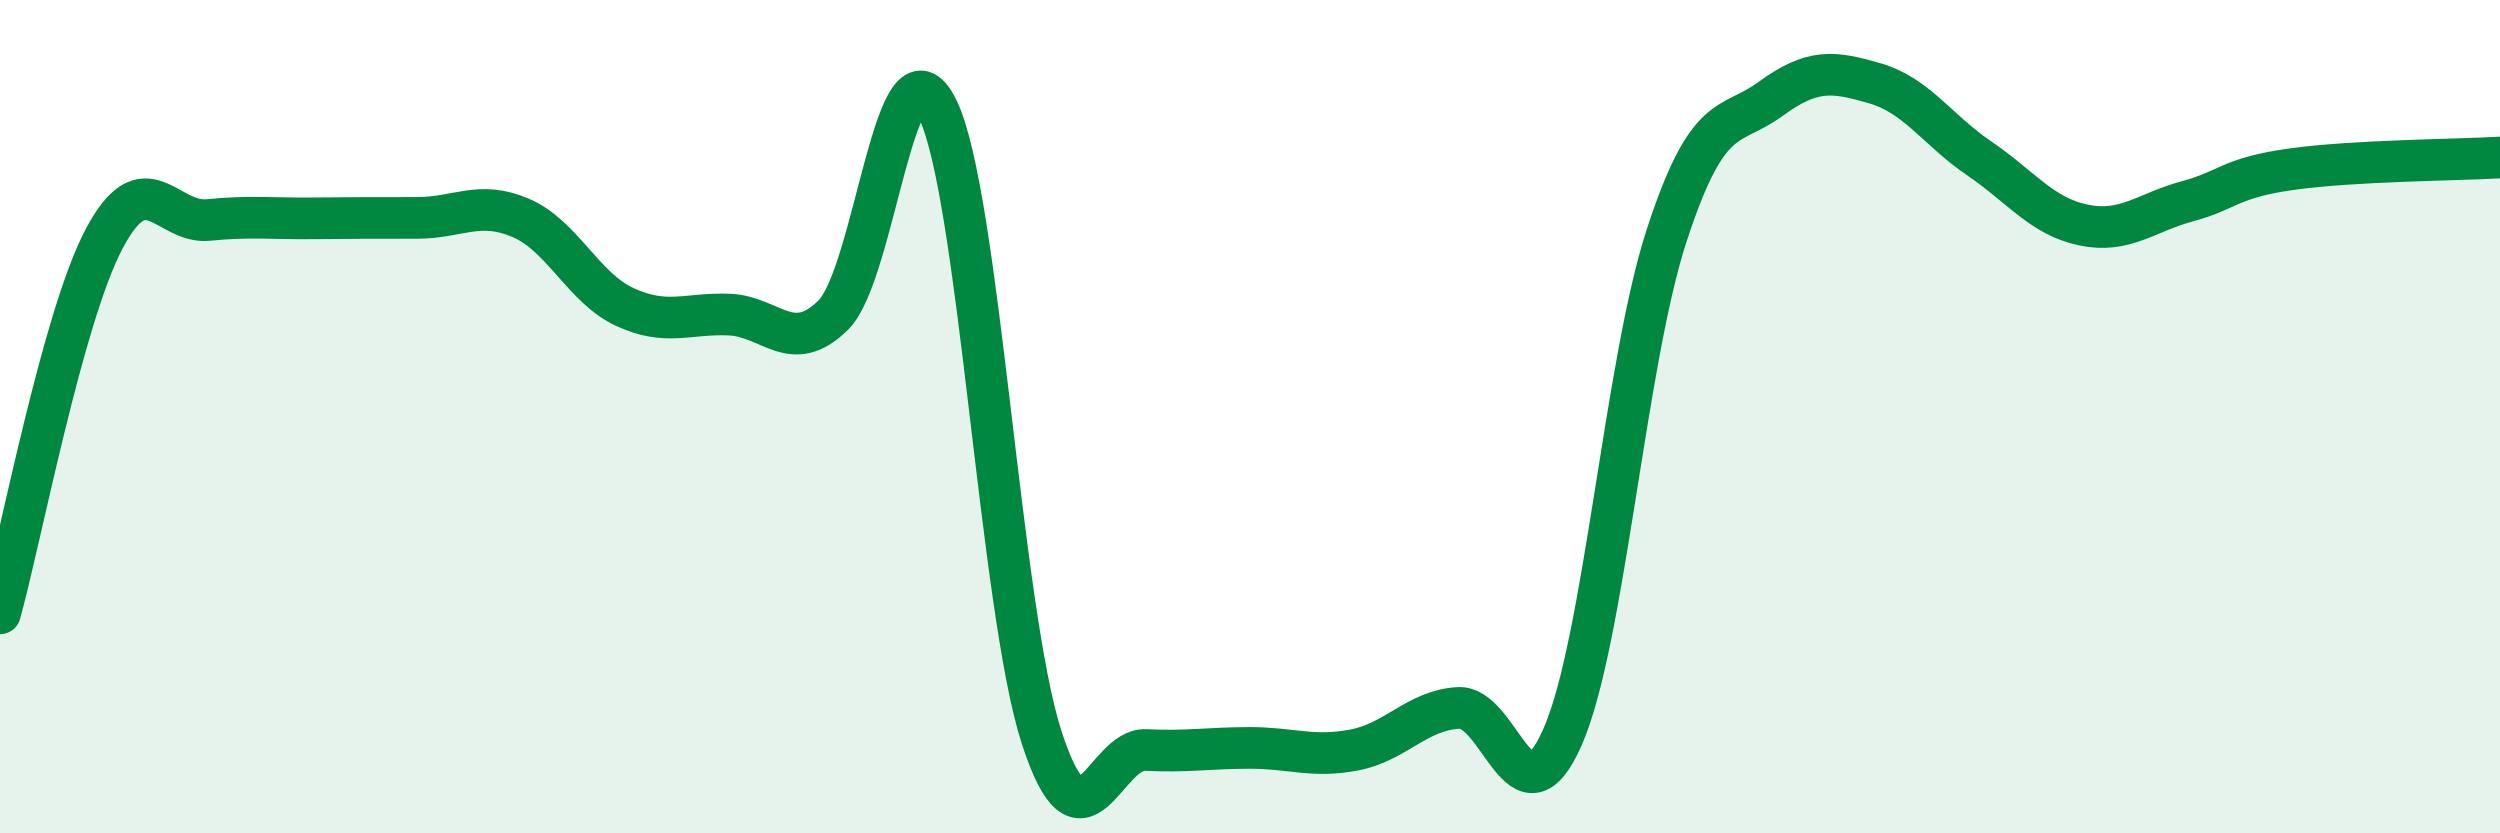
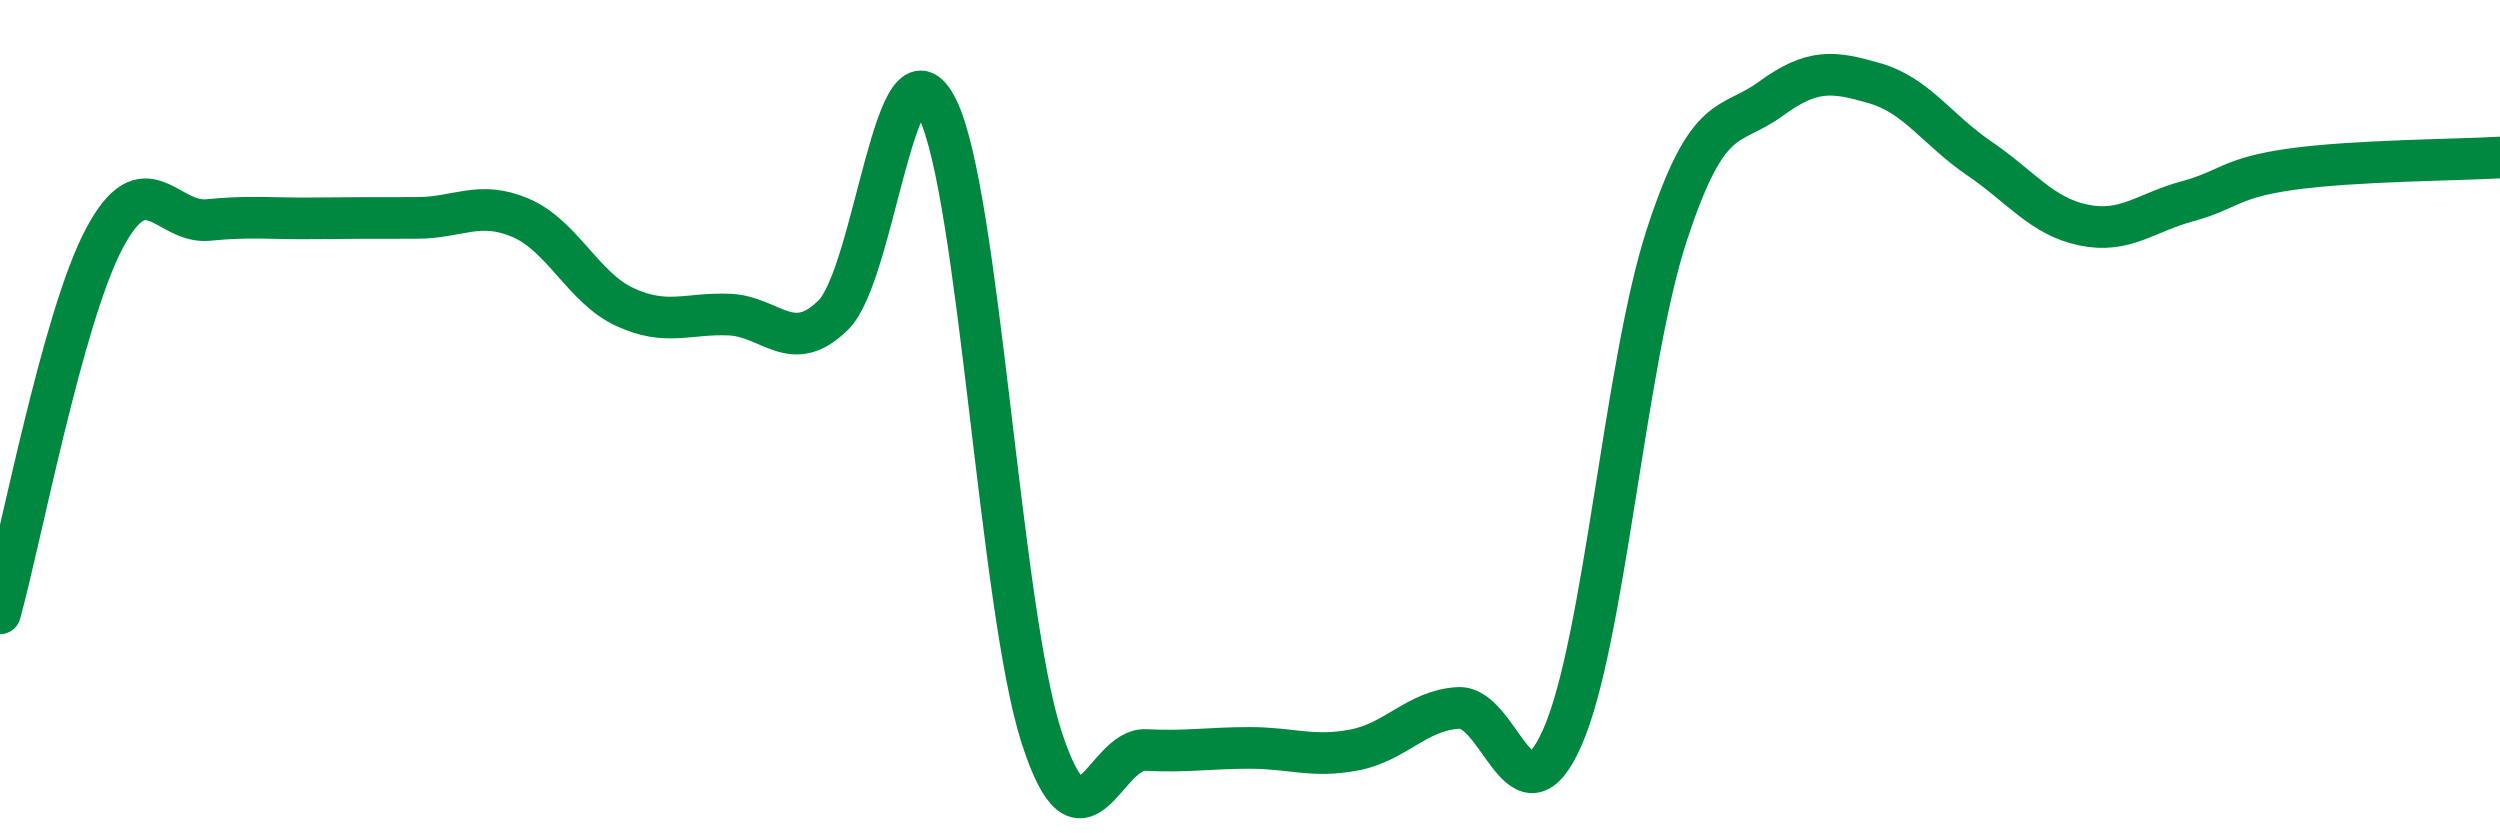
<svg xmlns="http://www.w3.org/2000/svg" width="60" height="20" viewBox="0 0 60 20">
-   <path d="M 0,14.72 C 0.5,12.92 1.5,7.62 2.5,5.73 C 3.5,3.84 4,5.38 5,5.28 C 6,5.18 6.5,5.25 7.5,5.24 C 8.5,5.23 9,5.23 10,5.23 C 11,5.23 11.5,4.8 12.5,5.23 C 13.5,5.66 14,6.91 15,7.37 C 16,7.83 16.5,7.51 17.5,7.55 C 18.5,7.59 19,8.55 20,7.56 C 21,6.57 21.5,0.58 22.5,2.61 C 23.5,4.64 24,14.62 25,17.7 C 26,20.78 26.5,17.95 27.5,18 C 28.5,18.05 29,17.95 30,17.95 C 31,17.95 31.5,18.19 32.5,18 C 33.5,17.81 34,17.05 35,16.99 C 36,16.93 36.5,19.96 37.5,17.69 C 38.5,15.42 39,8.71 40,5.65 C 41,2.59 41.5,3.1 42.5,2.37 C 43.5,1.64 44,1.71 45,2 C 46,2.29 46.5,3.12 47.5,3.8 C 48.5,4.48 49,5.19 50,5.4 C 51,5.61 51.5,5.1 52.5,4.83 C 53.5,4.56 53.5,4.27 55,4.06 C 56.5,3.85 59,3.84 60,3.78L60 20L0 20Z" fill="#008740" opacity="0.1" stroke-linecap="round" stroke-linejoin="round" />
  <path d="M 0,14.72 C 0.5,12.92 1.5,7.62 2.5,5.73 C 3.5,3.84 4,5.38 5,5.28 C 6,5.18 6.5,5.25 7.5,5.24 C 8.5,5.23 9,5.23 10,5.23 C 11,5.23 11.5,4.8 12.5,5.23 C 13.5,5.66 14,6.91 15,7.37 C 16,7.83 16.5,7.51 17.5,7.55 C 18.5,7.59 19,8.55 20,7.56 C 21,6.57 21.5,0.58 22.5,2.61 C 23.5,4.64 24,14.62 25,17.7 C 26,20.78 26.5,17.95 27.5,18 C 28.5,18.05 29,17.95 30,17.95 C 31,17.95 31.5,18.19 32.5,18 C 33.5,17.81 34,17.05 35,16.99 C 36,16.93 36.5,19.96 37.5,17.69 C 38.5,15.42 39,8.71 40,5.65 C 41,2.59 41.5,3.1 42.5,2.37 C 43.5,1.64 44,1.71 45,2 C 46,2.29 46.5,3.12 47.5,3.8 C 48.5,4.48 49,5.19 50,5.4 C 51,5.61 51.5,5.1 52.5,4.83 C 53.5,4.56 53.5,4.27 55,4.06 C 56.5,3.85 59,3.84 60,3.78" stroke="#008740" stroke-width="1" fill="none" stroke-linecap="round" stroke-linejoin="round" />
</svg>